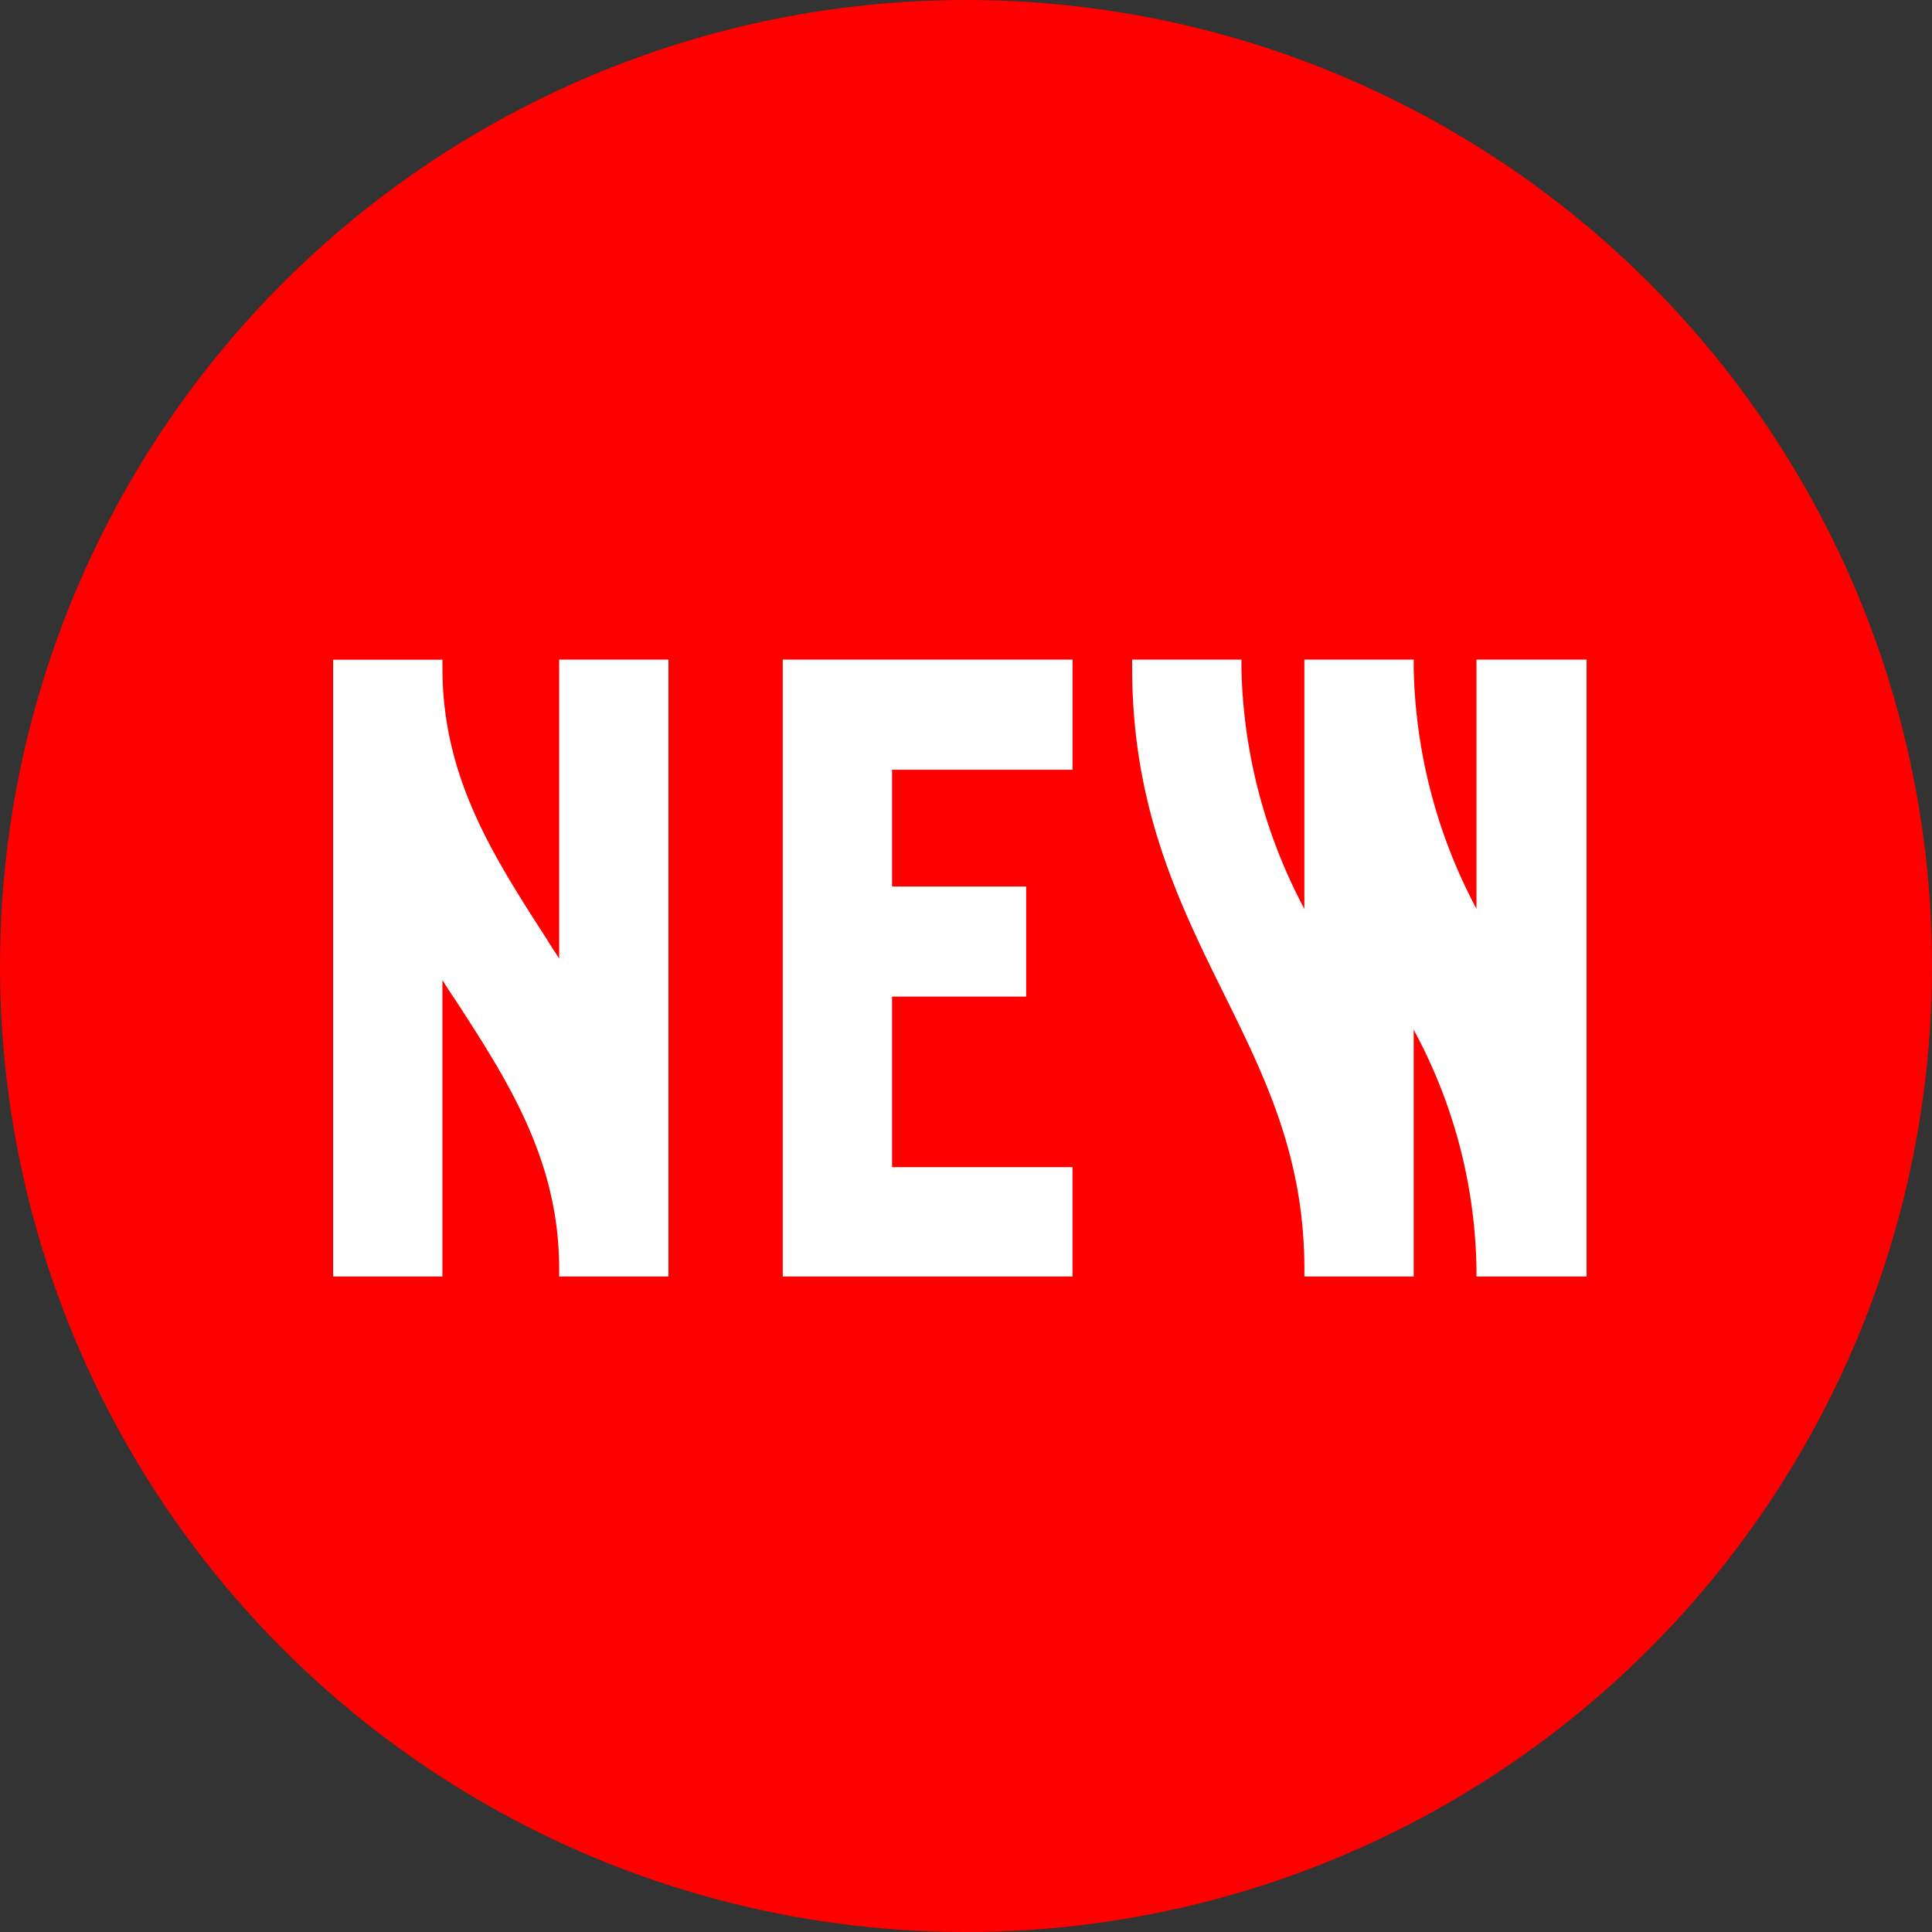
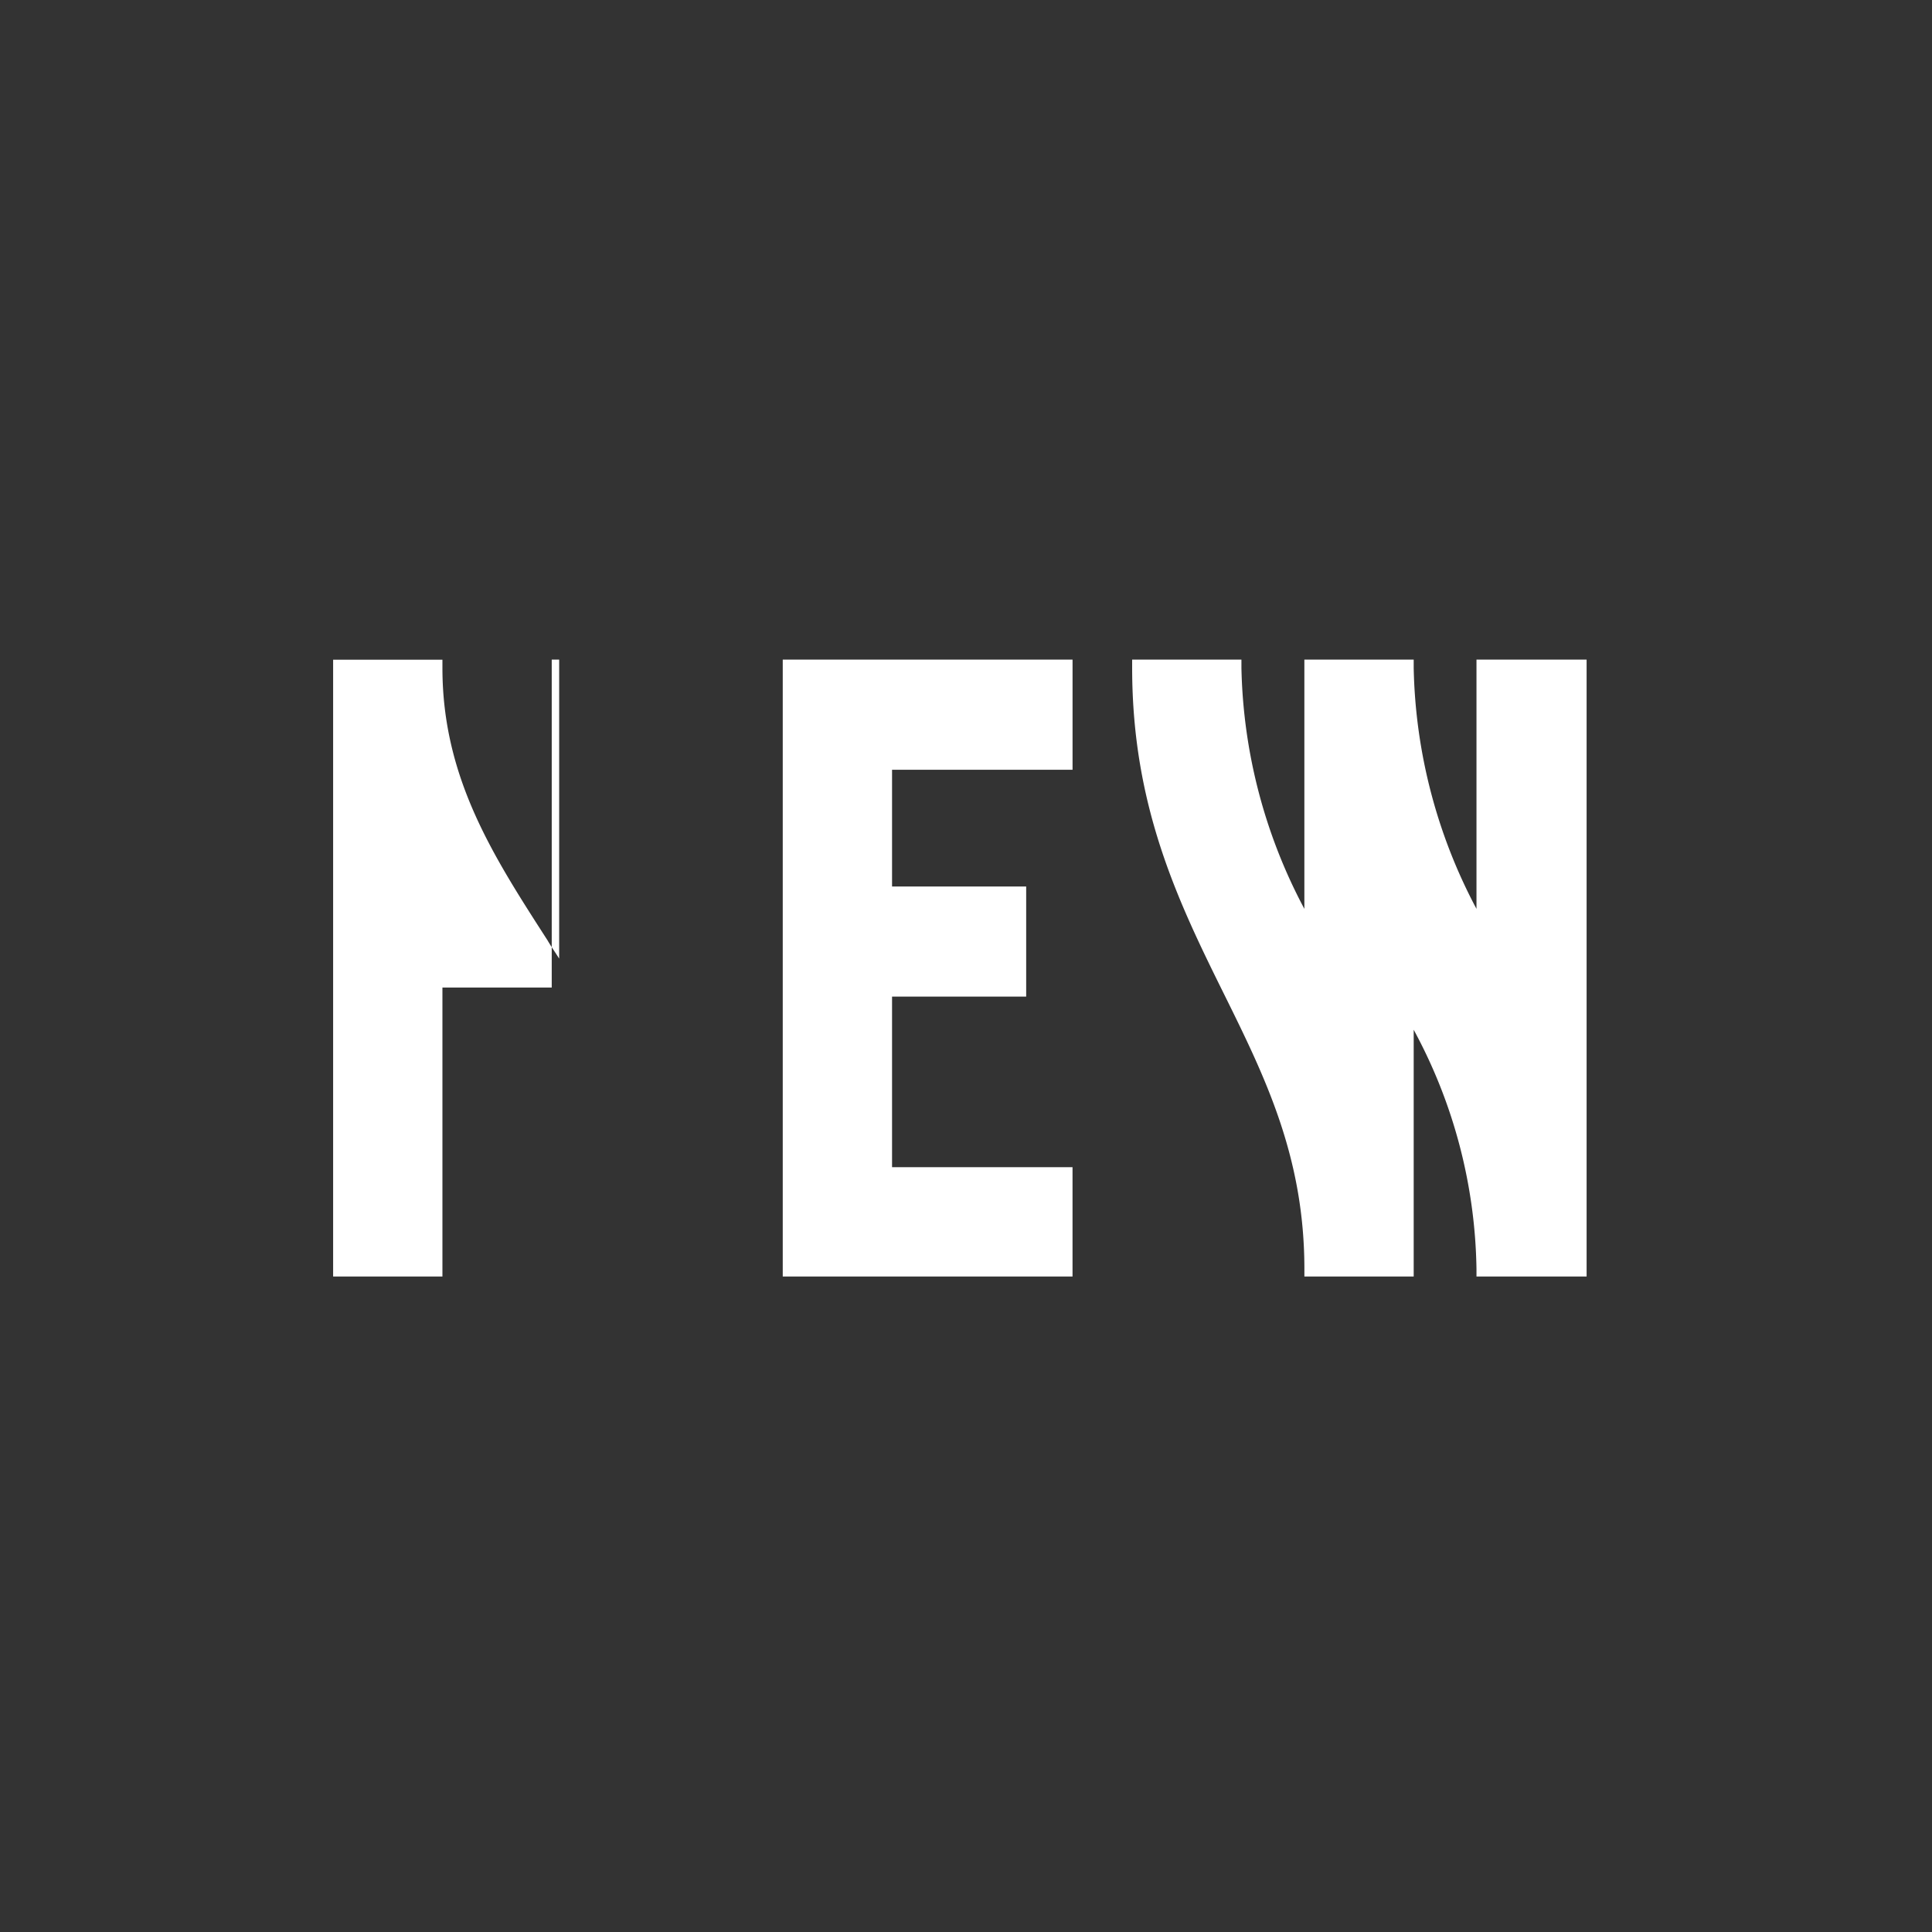
<svg xmlns="http://www.w3.org/2000/svg" width="80" height="80" viewBox="0 0 80 80">
  <rect x="0" y="0" width="80" height="80" fill="#333333" stroke="none" />
  <g id="组_26169" data-name="组 26169" transform="translate(-283 -1581)">
-     <circle id="椭圆_12" data-name="椭圆 12" cx="40" cy="40" r="40" transform="translate(283 1581)" fill="red" />
-     <path id="路径_117306" data-name="路径 117306" d="M6.182-4.611c.171.274.343.549.514.789,2.229,3.429,4.32,6.686,4.32,11.177v.309h4.526V-17.88H11.016V-5.5c-.171-.274-.343-.514-.48-.754-2.229-3.463-4.354-6.72-4.354-11.28v-.343H1.656V7.663H6.182ZM32.273,7.663V3.137H24.8V-3.926h5.554v-4.56H24.8V-13.32h7.474v-4.56h-12V7.663ZM46.4-2.554A21.418,21.418,0,0,1,49,7.354v.309h4.56V-17.88H49V-7.56A22.137,22.137,0,0,1,46.4-17.537v-.343H41.873V-7.56a22.137,22.137,0,0,1-2.606-9.977v-.343H34.742v.343c0,5.76,1.92,9.7,3.806,13.509,1.714,3.463,3.326,6.754,3.326,11.383v.309H46.4Z" transform="translate(295.138 1626.194)" fill="#fff" />
+     <path id="路径_117306" data-name="路径 117306" d="M6.182-4.611v.309h4.526V-17.88H11.016V-5.5c-.171-.274-.343-.514-.48-.754-2.229-3.463-4.354-6.72-4.354-11.28v-.343H1.656V7.663H6.182ZM32.273,7.663V3.137H24.8V-3.926h5.554v-4.56H24.8V-13.32h7.474v-4.56h-12V7.663ZM46.4-2.554A21.418,21.418,0,0,1,49,7.354v.309h4.56V-17.88H49V-7.56A22.137,22.137,0,0,1,46.4-17.537v-.343H41.873V-7.56a22.137,22.137,0,0,1-2.606-9.977v-.343H34.742v.343c0,5.76,1.92,9.7,3.806,13.509,1.714,3.463,3.326,6.754,3.326,11.383v.309H46.4Z" transform="translate(295.138 1626.194)" fill="#fff" />
  </g>
</svg>